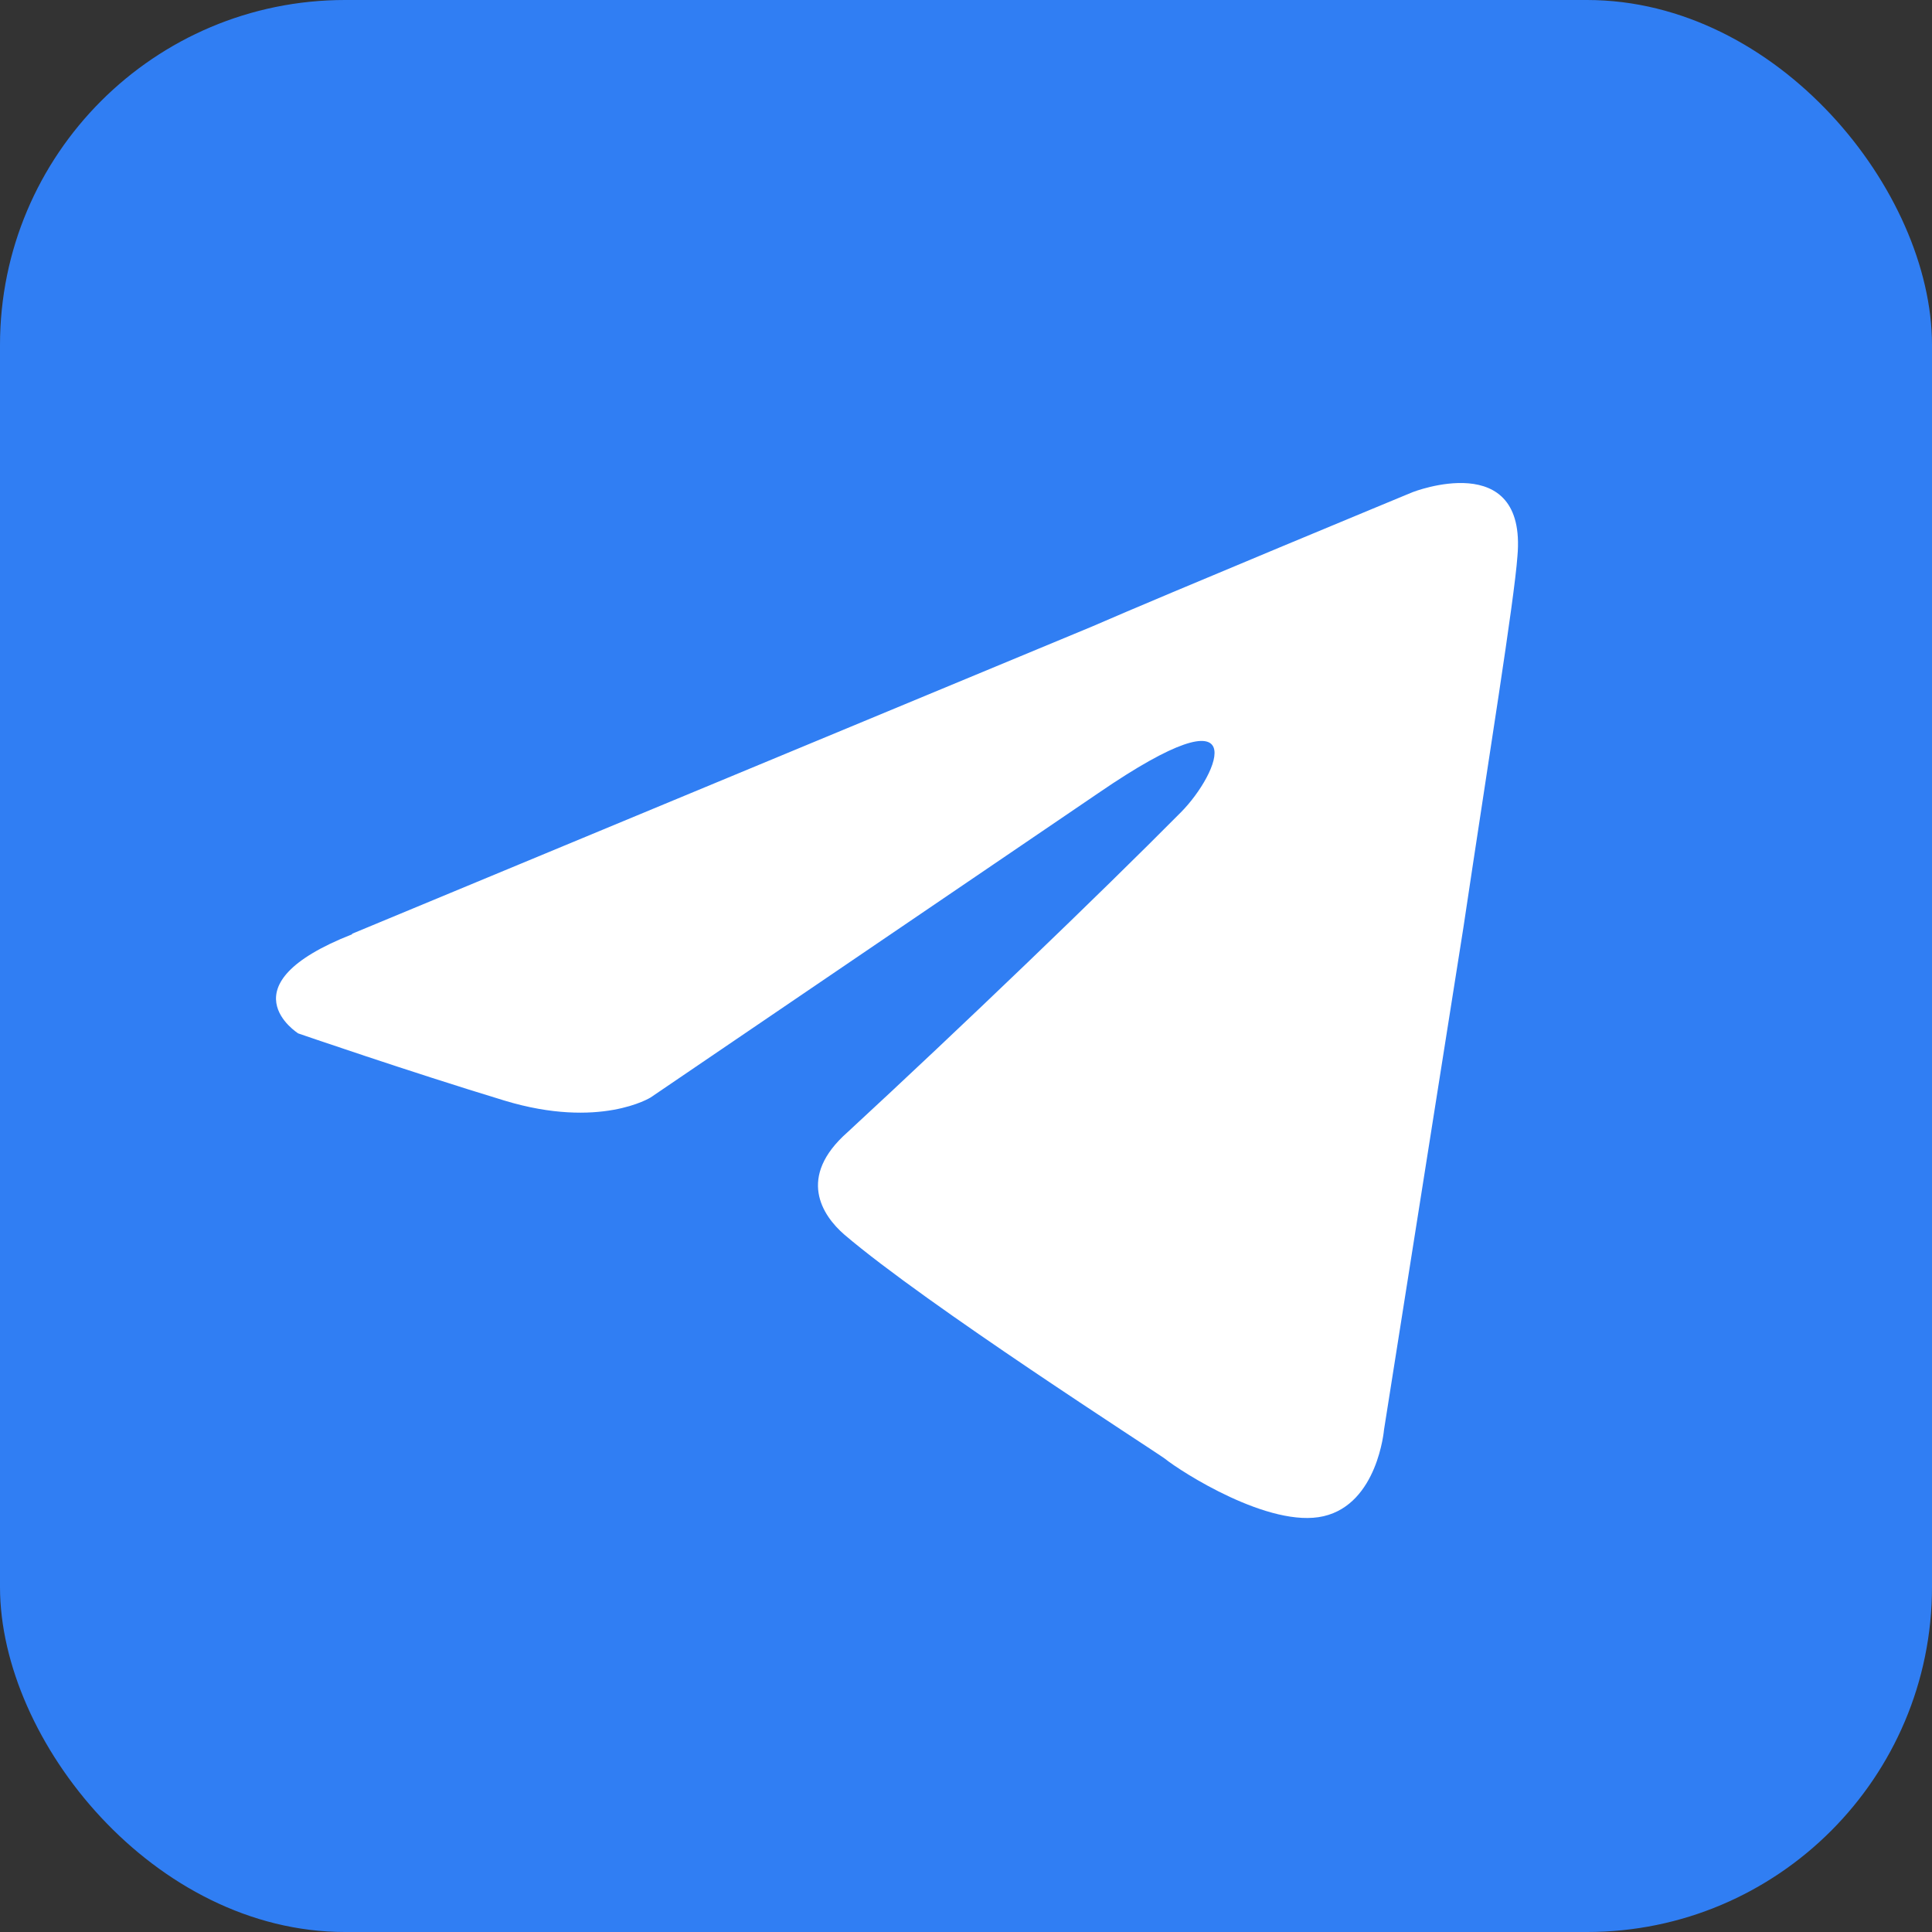
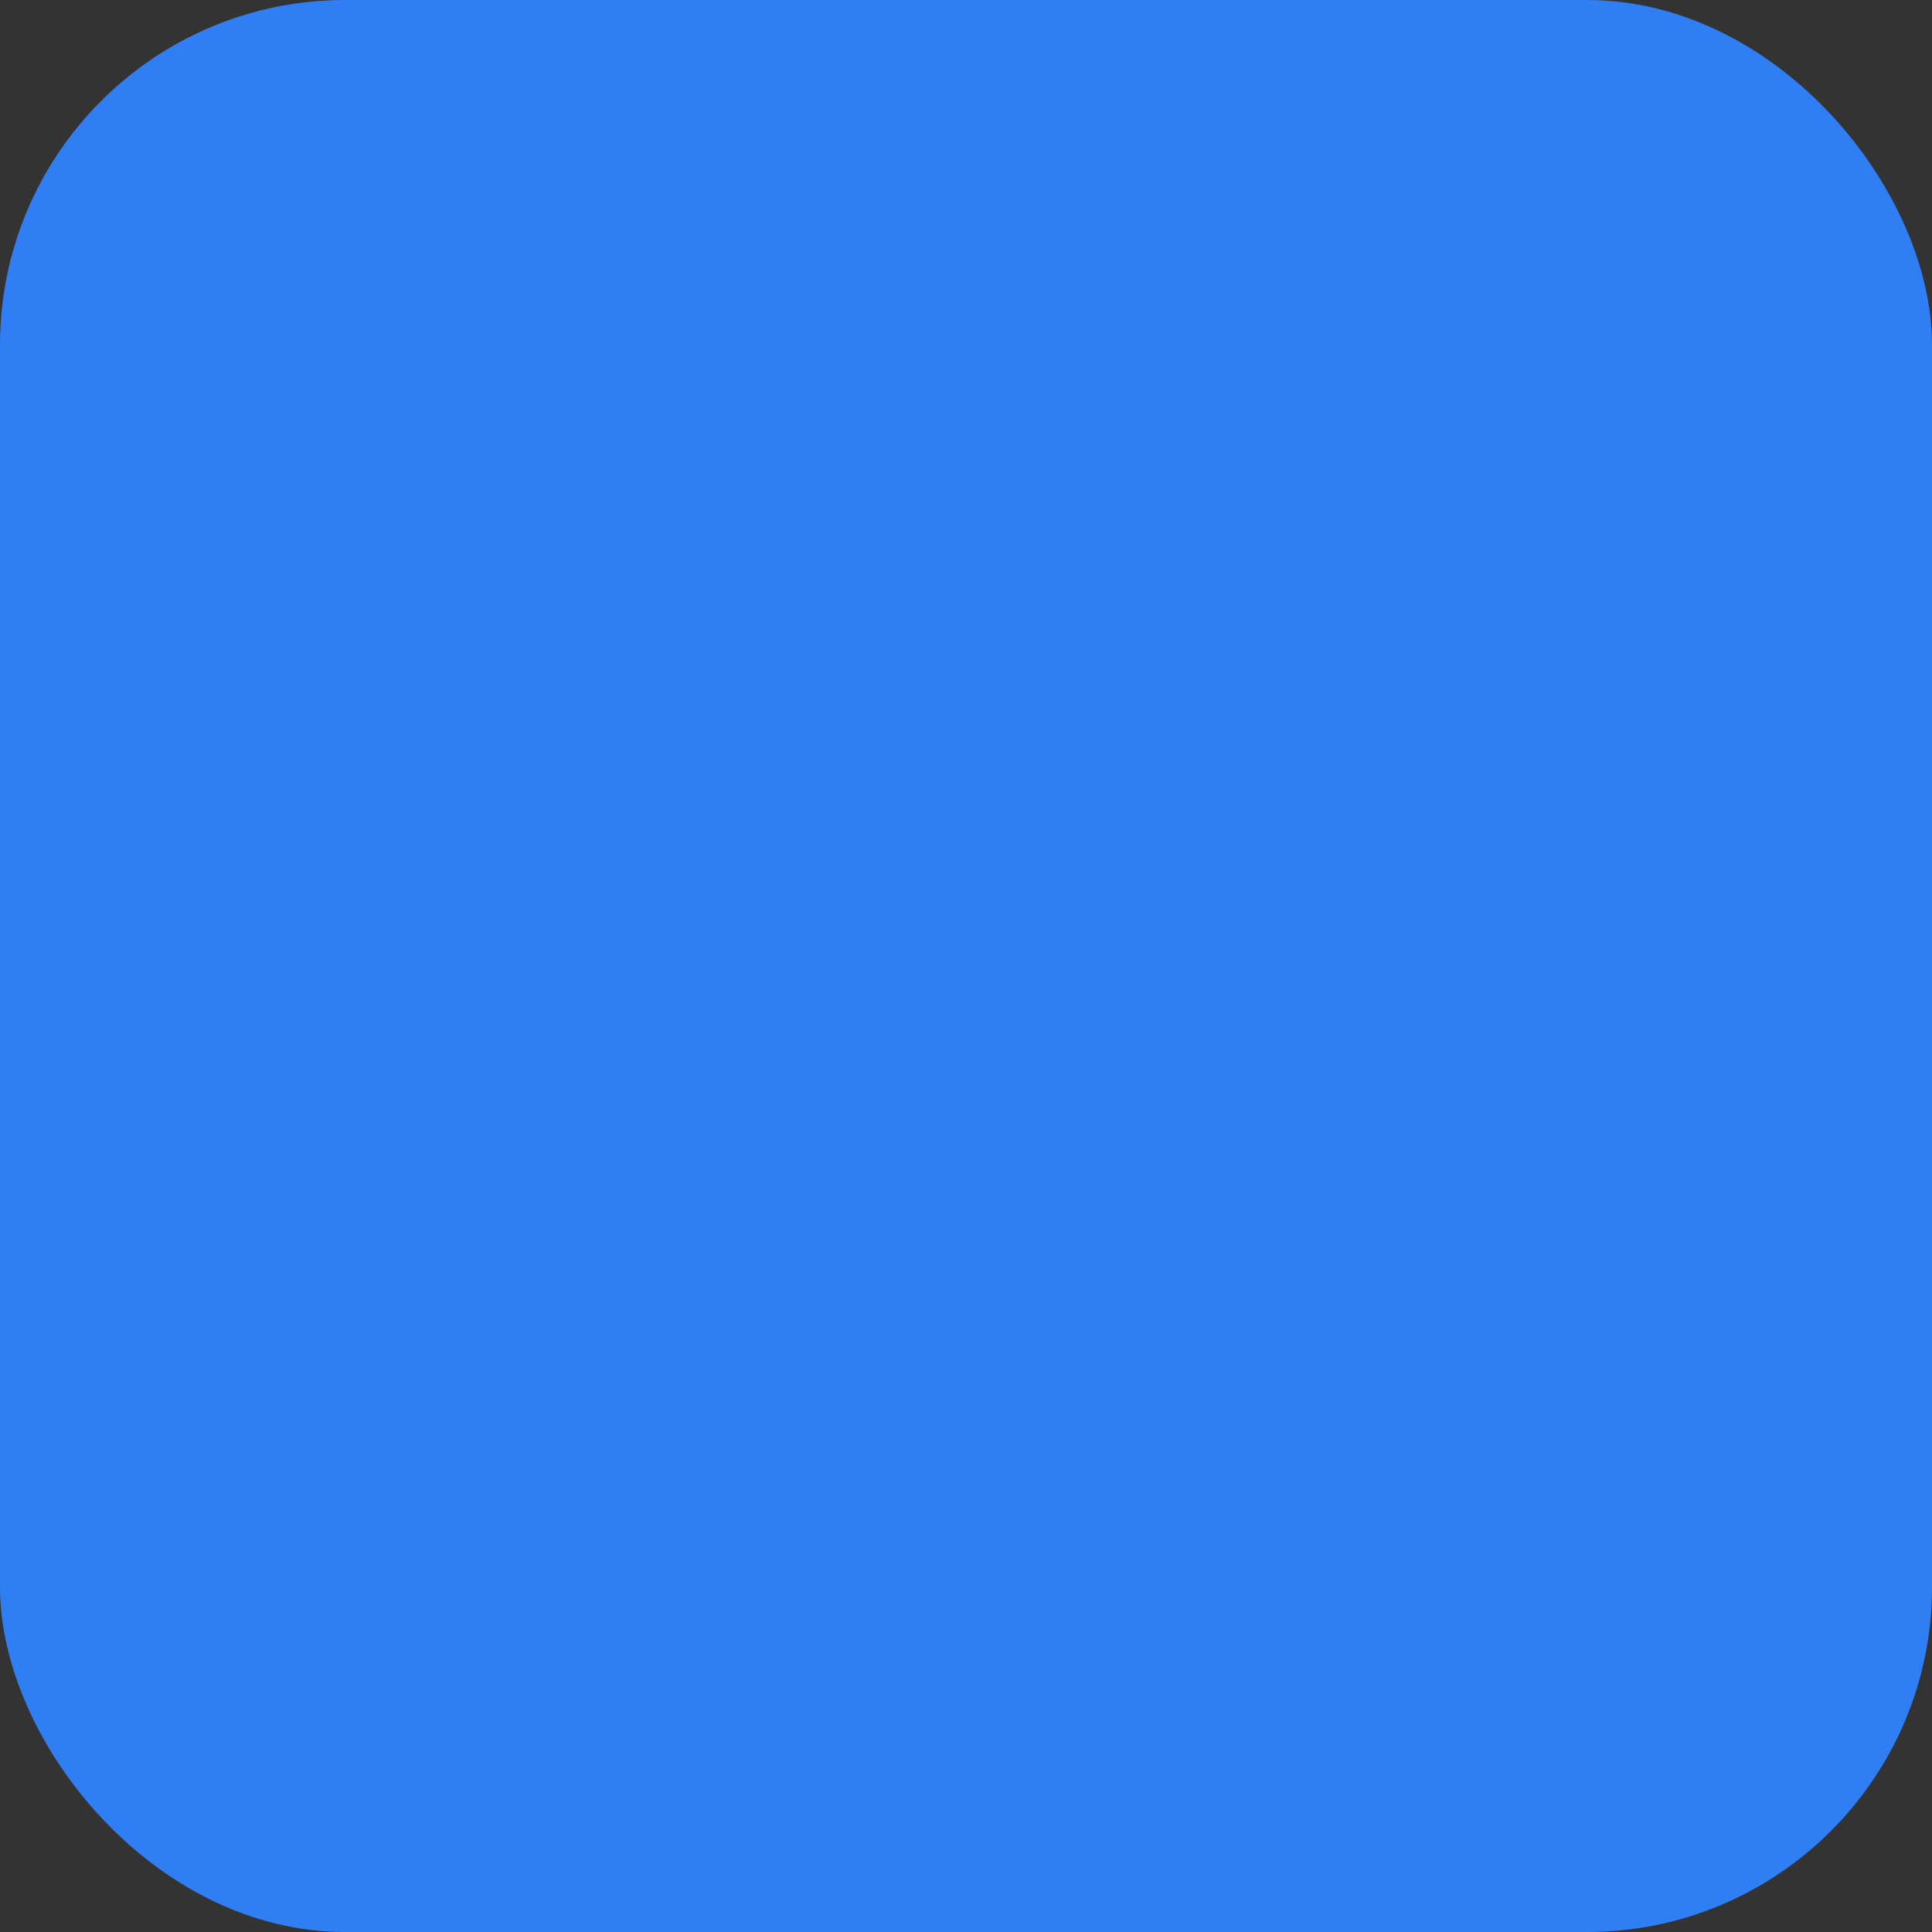
<svg xmlns="http://www.w3.org/2000/svg" width="28" height="28" viewBox="0 0 28 28" fill="none">
  <rect x="0" y="0" width="28" height="28" fill="#333333" stroke="none" />
  <rect width="28" height="28" rx="5" fill="#307EF3" />
-   <path d="M5.102 13.533L15.827 9.08C16.889 8.617 20.472 7.133 20.472 7.133C20.472 7.133 22.13 6.483 21.992 8.059C21.945 8.709 21.576 10.982 21.209 13.441L20.058 20.722C20.058 20.722 19.967 21.792 19.183 21.974C18.401 22.156 17.112 21.326 16.882 21.14C16.698 21.006 13.431 18.913 12.237 17.893C11.915 17.614 11.547 17.058 12.284 16.408C13.94 14.878 15.92 12.977 17.116 11.771C17.668 11.214 18.221 9.916 15.921 11.492L9.43 15.905C9.43 15.905 8.694 16.369 7.313 15.951C5.933 15.532 4.322 14.977 4.322 14.977C4.322 14.977 3.216 14.282 5.104 13.54L5.102 13.533Z" fill="white" />
</svg>